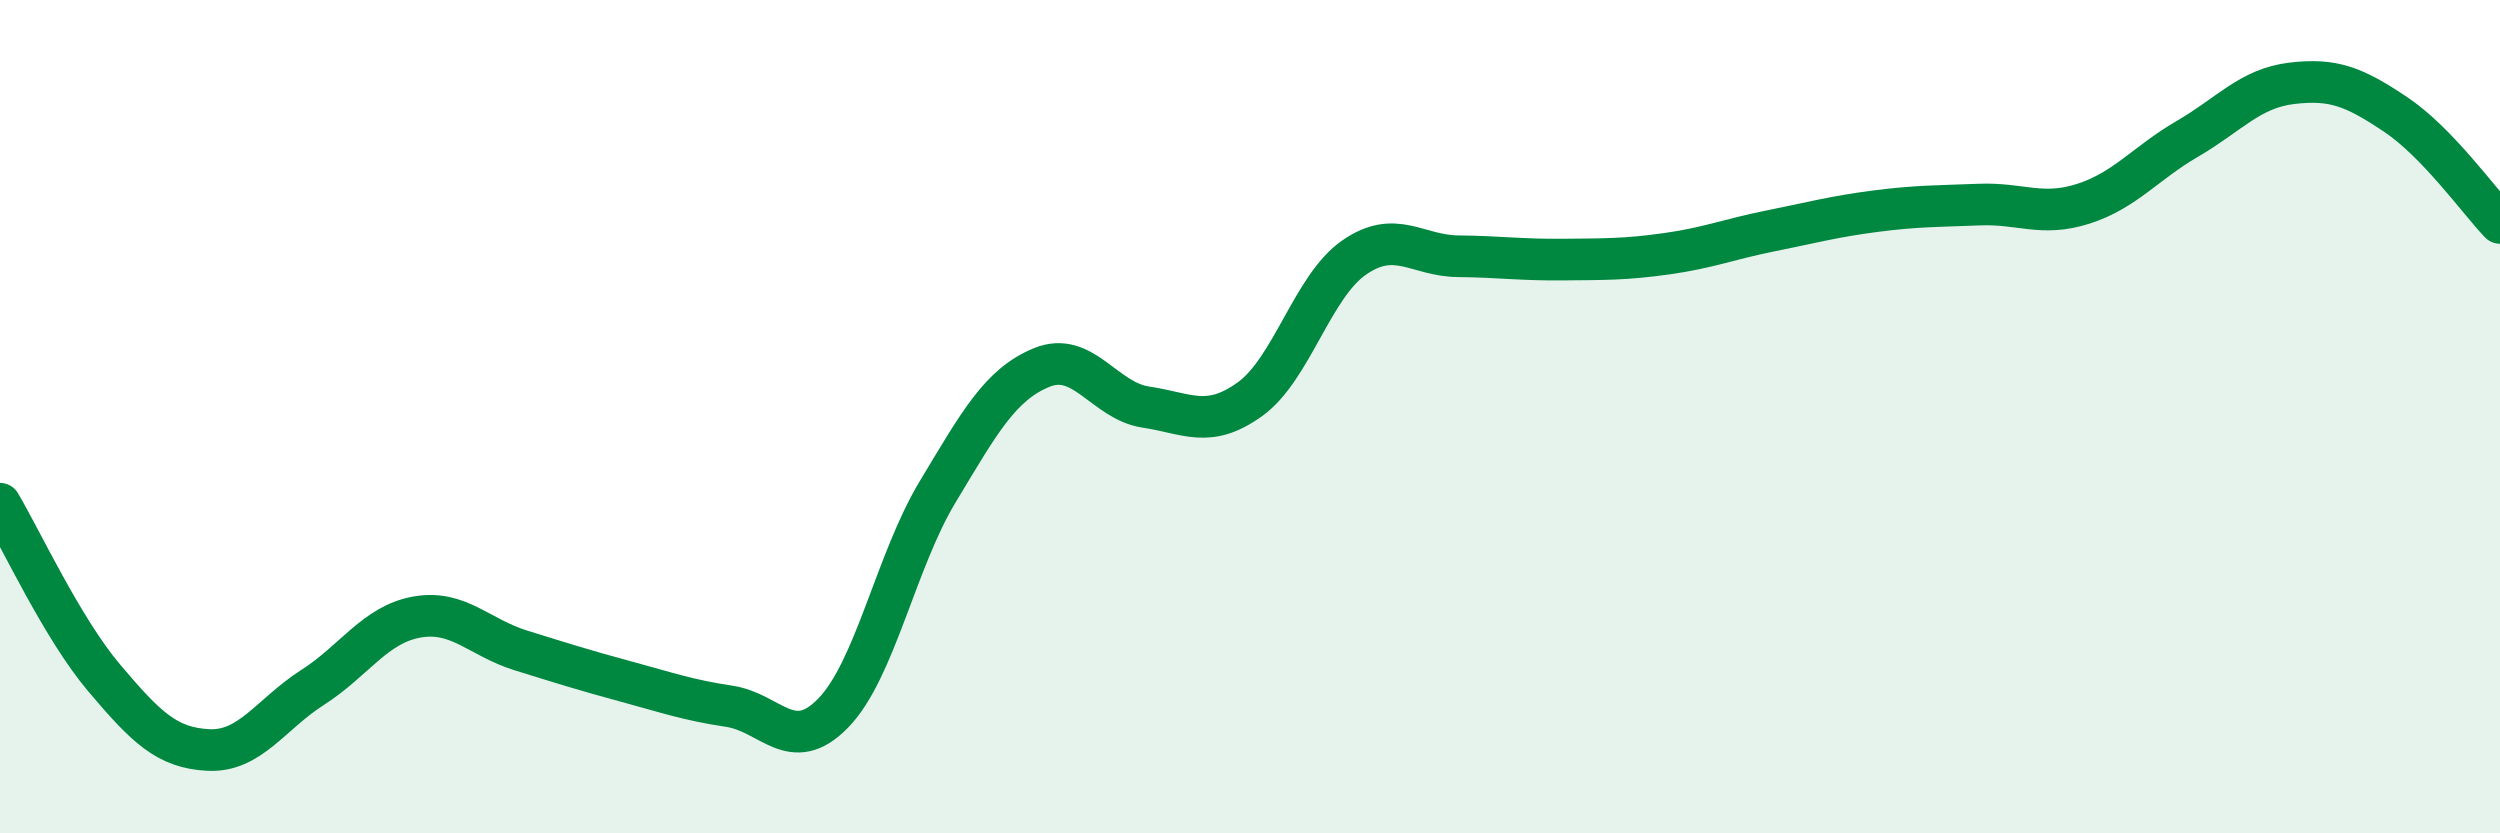
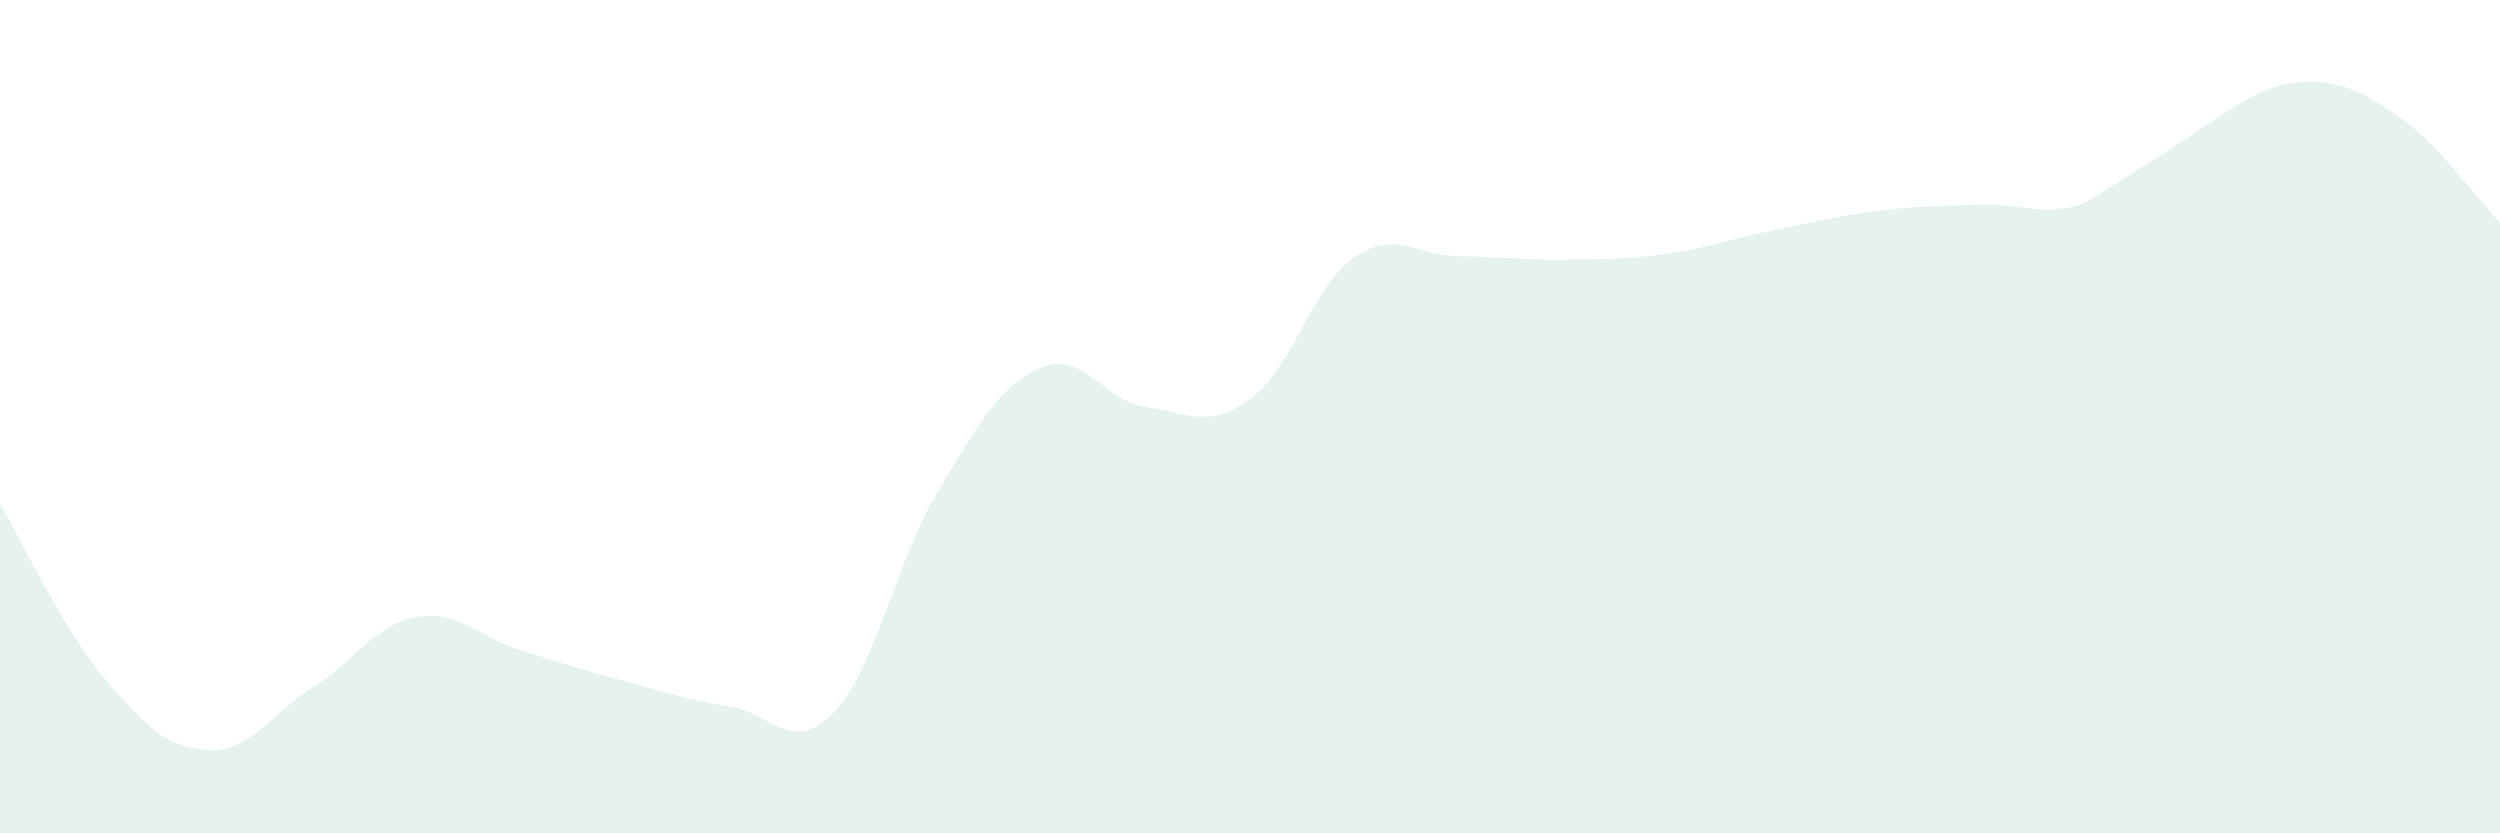
<svg xmlns="http://www.w3.org/2000/svg" width="60" height="20" viewBox="0 0 60 20">
-   <path d="M 0,12.09 C 0.5,12.93 1.5,15.09 2.5,16.27 C 3.5,17.45 4,17.95 5,18 C 6,18.05 6.5,17.14 7.5,16.5 C 8.5,15.86 9,14.99 10,14.81 C 11,14.63 11.5,15.3 12.5,15.61 C 13.5,15.92 14,16.08 15,16.35 C 16,16.62 16.5,16.8 17.5,16.95 C 18.5,17.1 19,18.14 20,17.11 C 21,16.08 21.5,13.47 22.5,11.81 C 23.5,10.15 24,9.23 25,8.82 C 26,8.41 26.5,9.62 27.5,9.77 C 28.5,9.92 29,10.3 30,9.58 C 31,8.86 31.5,6.87 32.5,6.18 C 33.5,5.49 34,6.14 35,6.15 C 36,6.16 36.5,6.24 37.5,6.23 C 38.5,6.22 39,6.23 40,6.09 C 41,5.95 41.5,5.74 42.5,5.54 C 43.5,5.34 44,5.2 45,5.07 C 46,4.94 46.5,4.95 47.5,4.91 C 48.5,4.87 49,5.21 50,4.89 C 51,4.57 51.5,3.91 52.5,3.33 C 53.5,2.75 54,2.12 55,2 C 56,1.88 56.5,2.08 57.5,2.75 C 58.5,3.42 59.5,4.83 60,5.35L60 20L0 20Z" fill="#008740" opacity="0.1" stroke-linecap="round" stroke-linejoin="round" />
-   <path d="M 0,12.09 C 0.5,12.93 1.5,15.09 2.5,16.27 C 3.5,17.45 4,17.95 5,18 C 6,18.05 6.5,17.14 7.5,16.5 C 8.5,15.86 9,14.99 10,14.81 C 11,14.63 11.5,15.3 12.5,15.61 C 13.5,15.92 14,16.08 15,16.35 C 16,16.62 16.5,16.8 17.5,16.95 C 18.5,17.1 19,18.14 20,17.11 C 21,16.08 21.5,13.47 22.5,11.81 C 23.5,10.15 24,9.23 25,8.82 C 26,8.41 26.5,9.62 27.5,9.77 C 28.5,9.92 29,10.3 30,9.58 C 31,8.86 31.5,6.87 32.5,6.18 C 33.5,5.49 34,6.14 35,6.15 C 36,6.16 36.5,6.24 37.5,6.23 C 38.5,6.22 39,6.23 40,6.09 C 41,5.95 41.5,5.74 42.5,5.54 C 43.5,5.34 44,5.2 45,5.07 C 46,4.94 46.5,4.95 47.5,4.91 C 48.5,4.87 49,5.21 50,4.89 C 51,4.57 51.5,3.91 52.5,3.33 C 53.5,2.75 54,2.12 55,2 C 56,1.88 56.5,2.08 57.5,2.75 C 58.5,3.42 59.5,4.83 60,5.35" stroke="#008740" stroke-width="1" fill="none" stroke-linecap="round" stroke-linejoin="round" />
+   <path d="M 0,12.09 C 0.5,12.93 1.5,15.09 2.5,16.27 C 3.5,17.45 4,17.95 5,18 C 6,18.05 6.5,17.14 7.5,16.5 C 8.5,15.86 9,14.99 10,14.81 C 11,14.63 11.5,15.3 12.5,15.61 C 13.5,15.92 14,16.08 15,16.35 C 16,16.62 16.5,16.8 17.5,16.95 C 18.5,17.1 19,18.14 20,17.11 C 21,16.08 21.5,13.47 22.5,11.81 C 23.5,10.15 24,9.23 25,8.82 C 26,8.41 26.5,9.62 27.5,9.77 C 28.5,9.92 29,10.3 30,9.58 C 31,8.86 31.5,6.87 32.5,6.18 C 33.5,5.49 34,6.14 35,6.15 C 36,6.16 36.5,6.24 37.5,6.23 C 38.5,6.22 39,6.23 40,6.09 C 41,5.95 41.5,5.74 42.5,5.54 C 43.5,5.34 44,5.2 45,5.07 C 46,4.94 46.5,4.95 47.5,4.91 C 48.5,4.87 49,5.21 50,4.89 C 53.5,2.75 54,2.12 55,2 C 56,1.88 56.5,2.08 57.5,2.75 C 58.5,3.42 59.5,4.83 60,5.35L60 20L0 20Z" fill="#008740" opacity="0.1" stroke-linecap="round" stroke-linejoin="round" />
</svg>